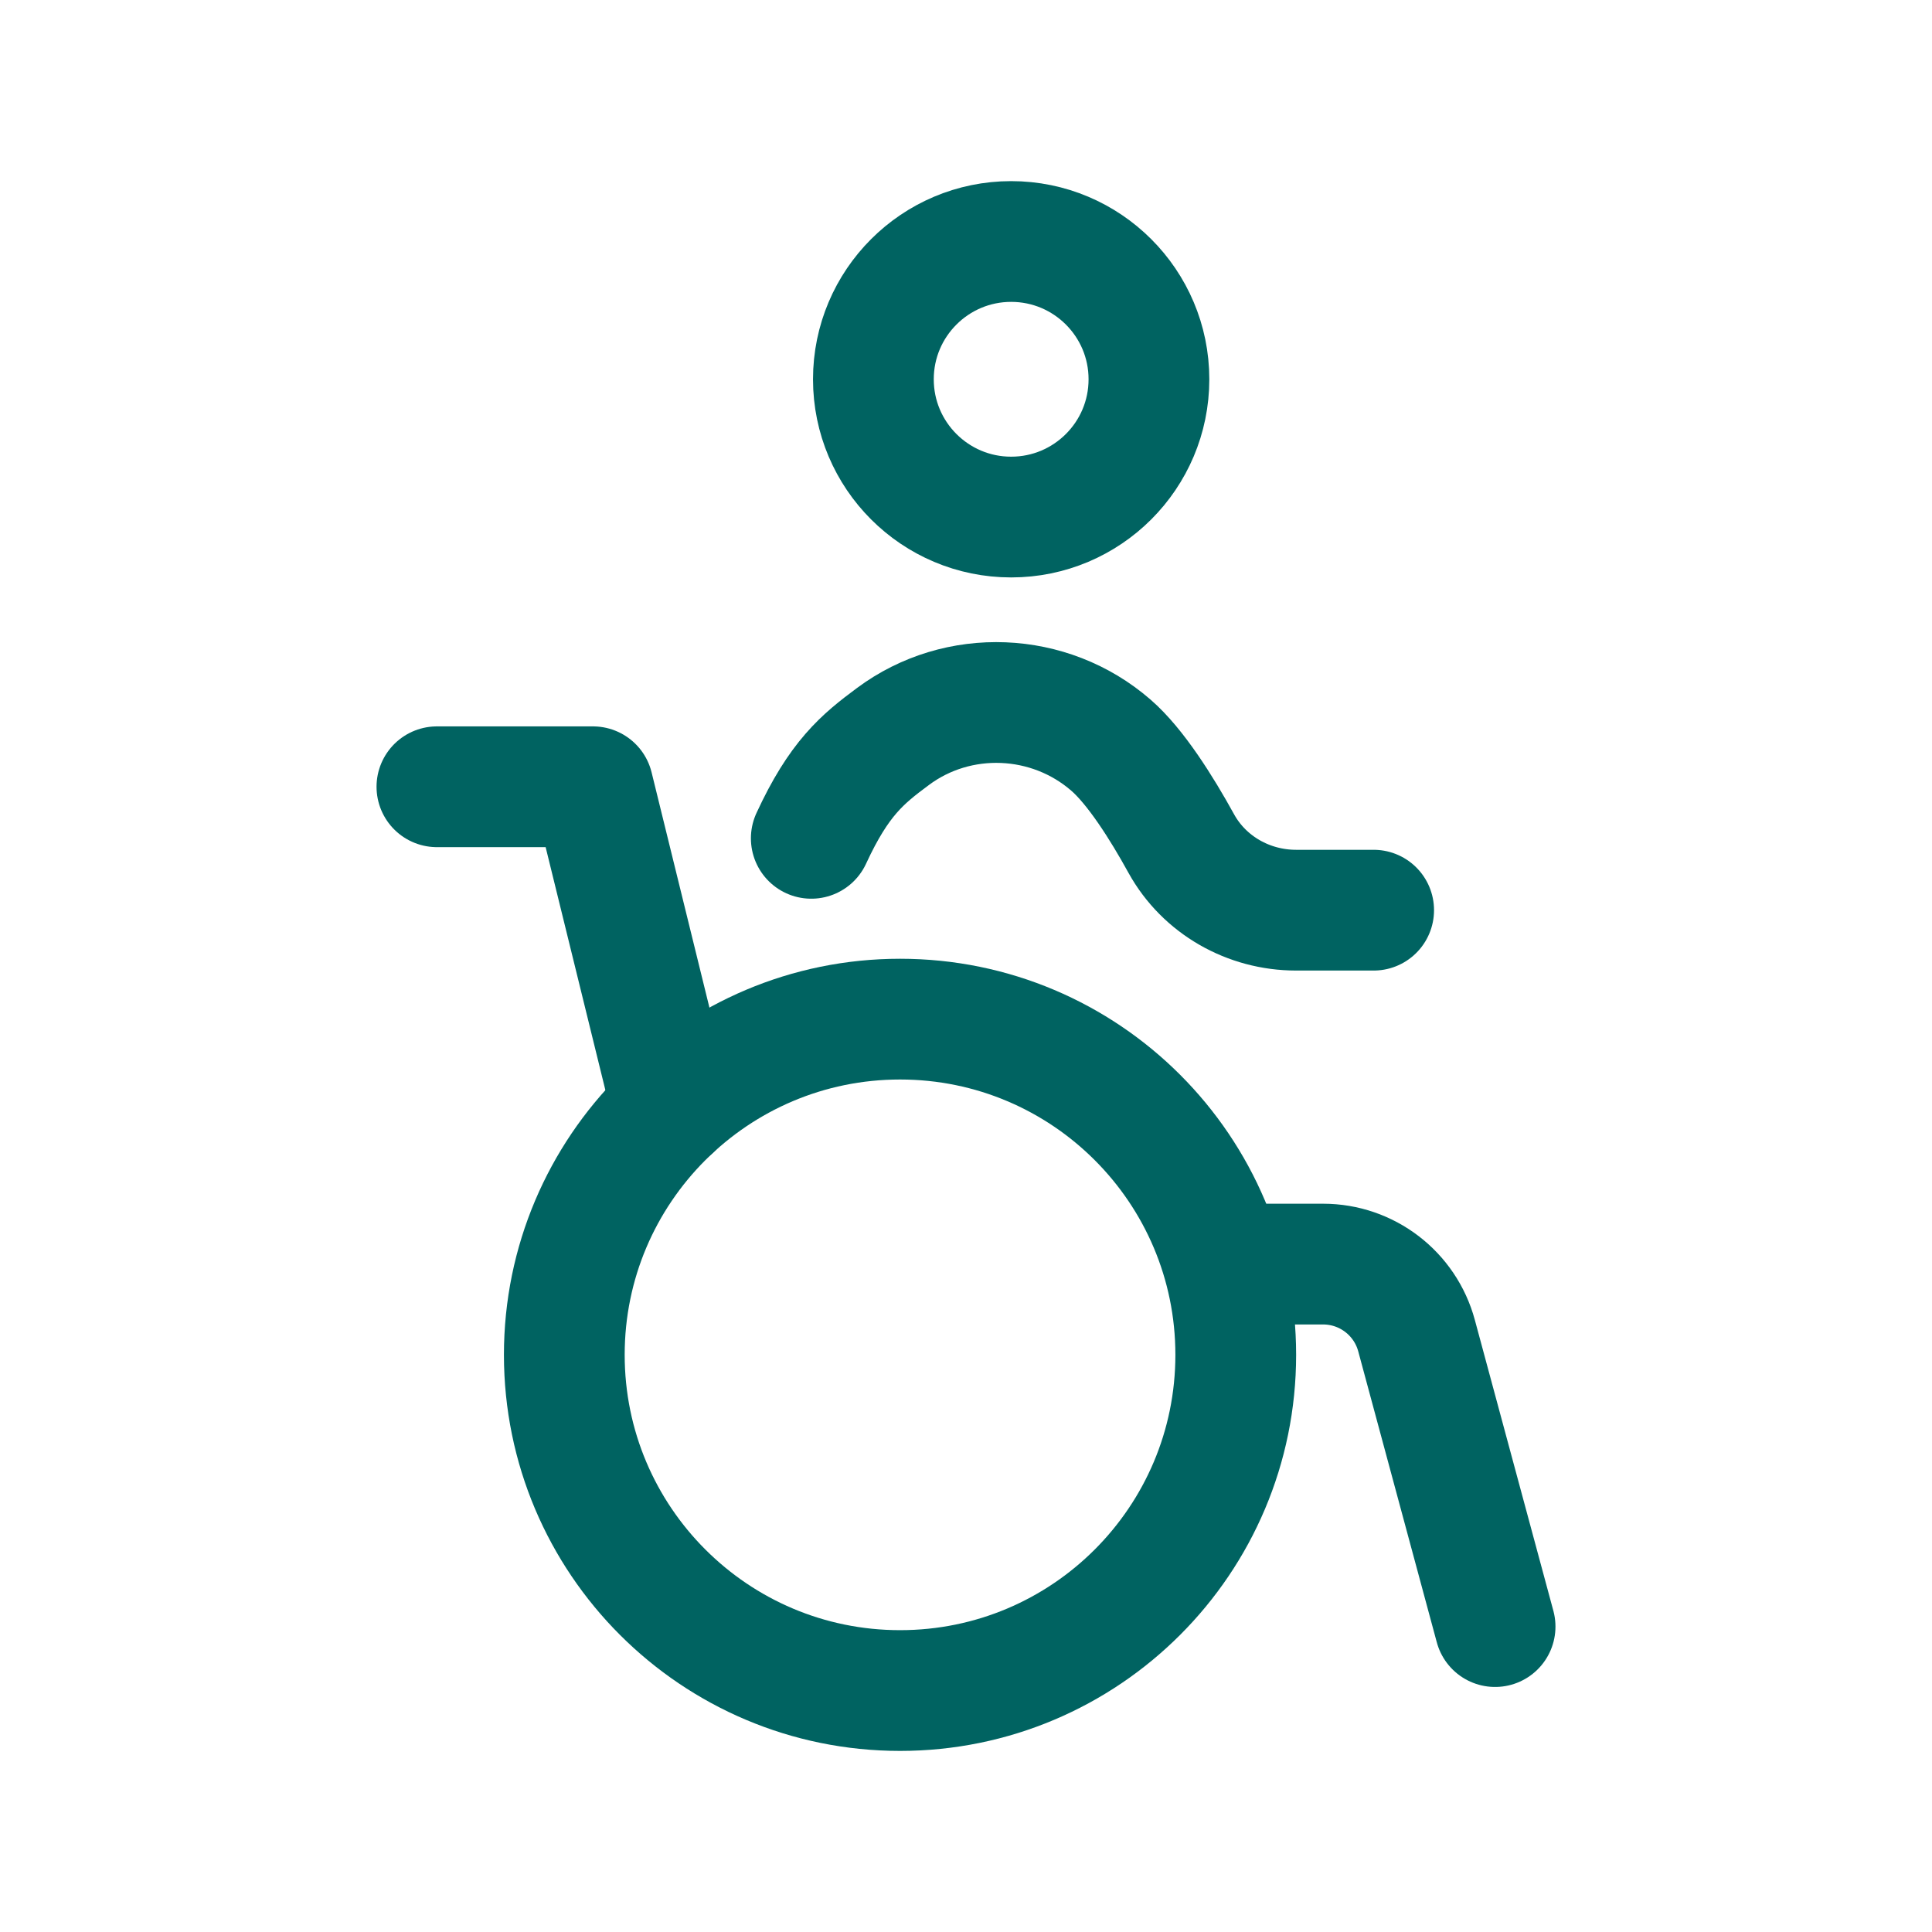
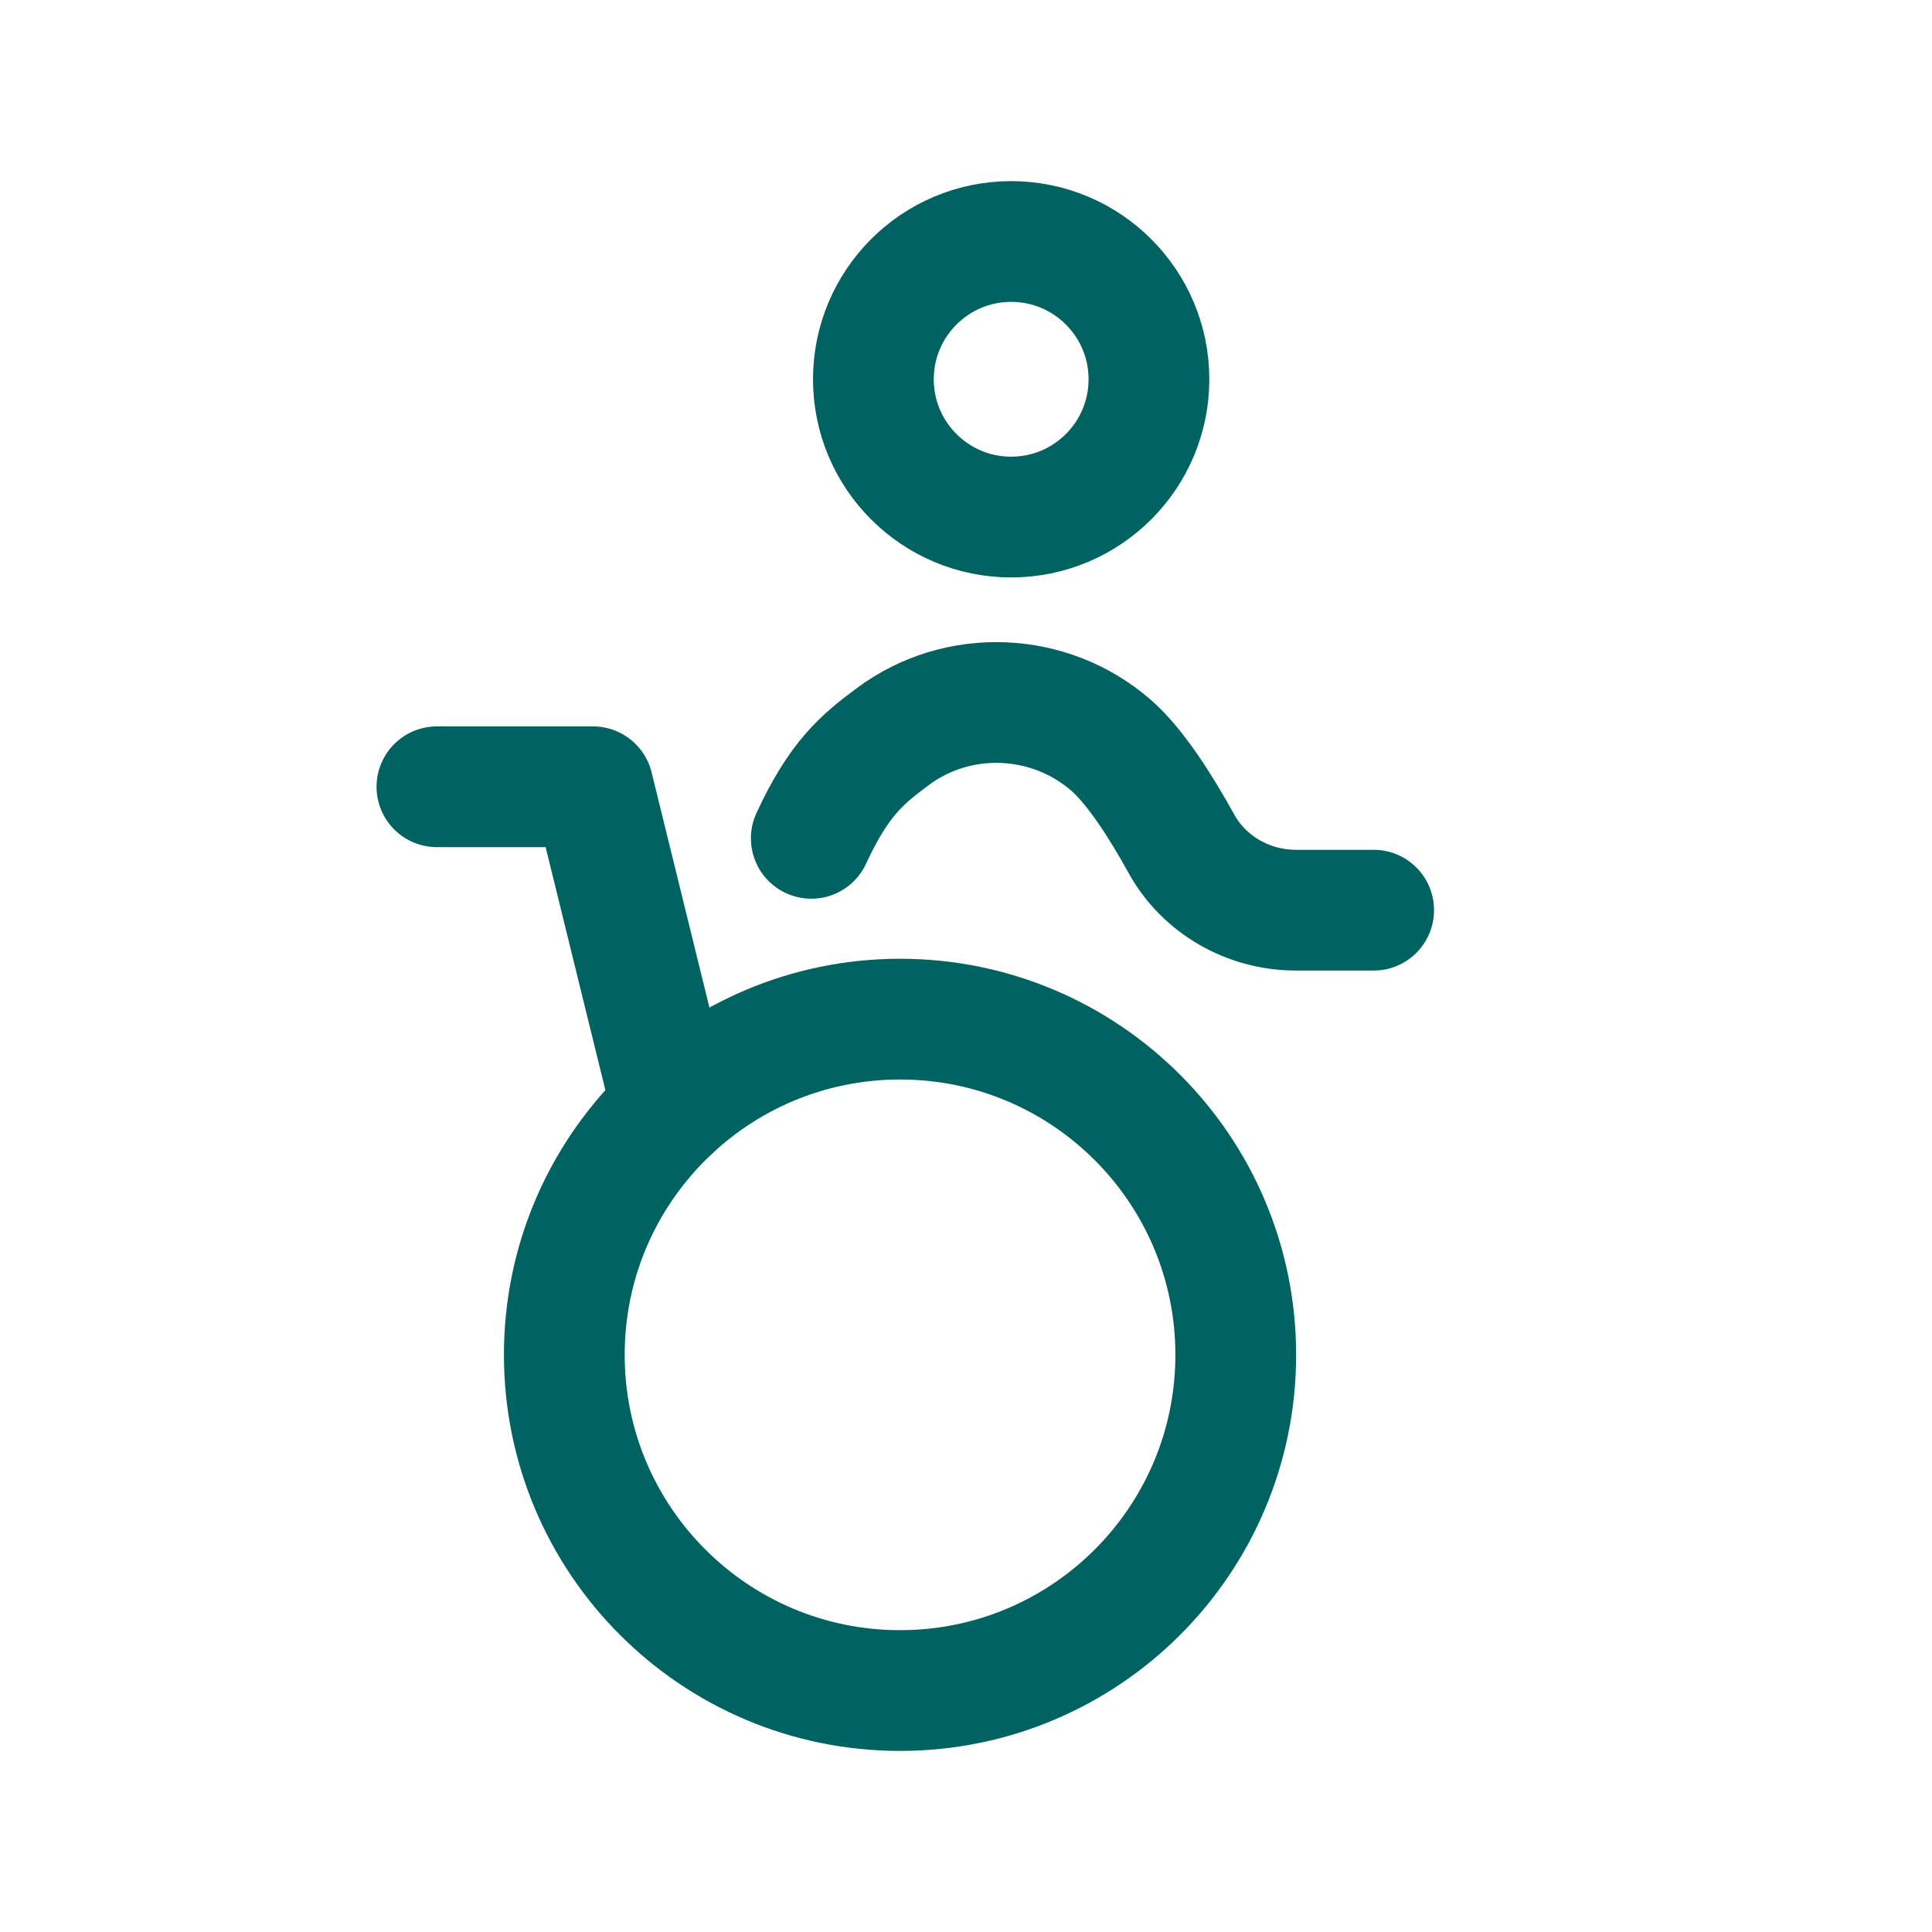
<svg xmlns="http://www.w3.org/2000/svg" width="48" height="48" viewBox="0 0 48 48" fill="none">
  <path fill-rule="evenodd" clip-rule="evenodd" d="M30.702 33.66C30.702 29.055 26.968 25.32 22.362 25.32C17.756 25.32 14.02 29.055 14.02 33.66C14.02 38.267 17.756 42.001 22.362 42.001C26.968 42.001 30.702 38.267 30.702 33.66Z" stroke="#006361" stroke-width="3" stroke-linecap="round" stroke-linejoin="round" />
-   <path d="M30.516 31.406H32.872C33.96 31.406 34.911 32.136 35.194 33.185L37.145 40.412" stroke="#006361" stroke-width="3" stroke-linecap="round" stroke-linejoin="round" />
  <path d="M10.855 19.547H14.732L16.697 27.539" stroke="#006361" stroke-width="3" stroke-linecap="round" stroke-linejoin="round" />
  <path d="M20.156 20.828C20.843 19.341 21.423 18.863 22.184 18.299C23.805 17.092 26.074 17.189 27.598 18.511C28.21 19.04 28.857 20.065 29.349 20.959C29.919 21.99 31.02 22.613 32.2 22.613H34.128" stroke="#006361" stroke-width="3" stroke-linecap="round" stroke-linejoin="round" />
  <path fill-rule="evenodd" clip-rule="evenodd" d="M28.545 9.423C28.545 7.533 27.012 6 25.122 6C23.233 6 21.699 7.533 21.699 9.423C21.699 11.314 23.233 12.846 25.122 12.846C27.012 12.846 28.545 11.314 28.545 9.423Z" stroke="#006361" stroke-width="3" stroke-linecap="round" stroke-linejoin="round" />
</svg>